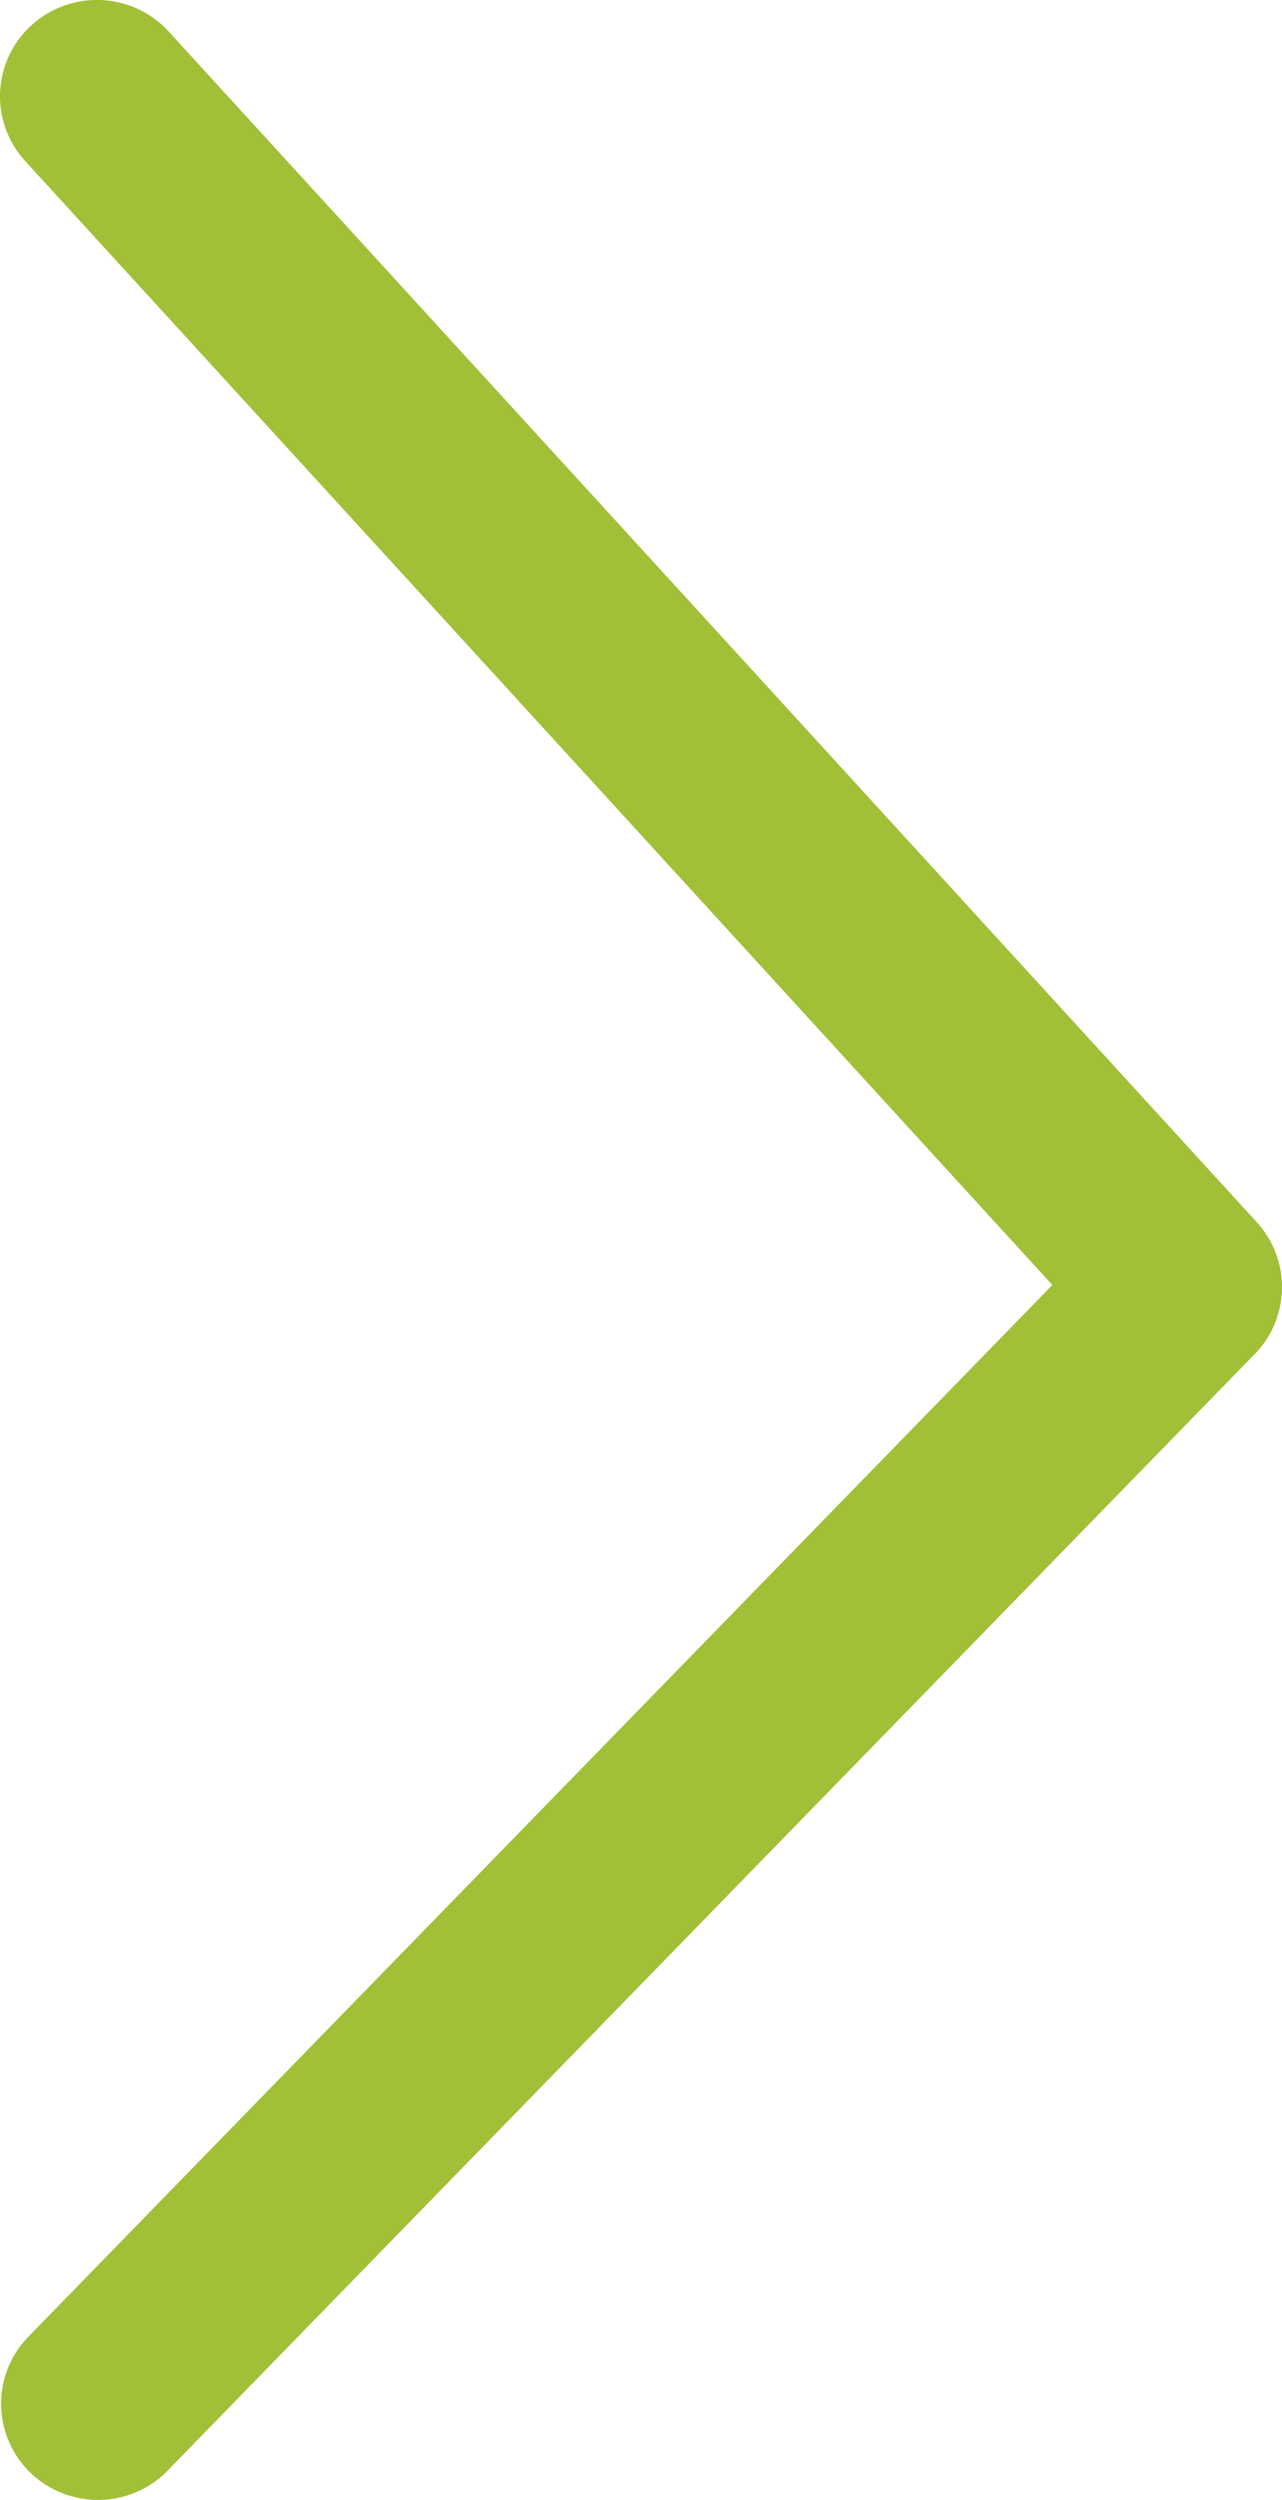
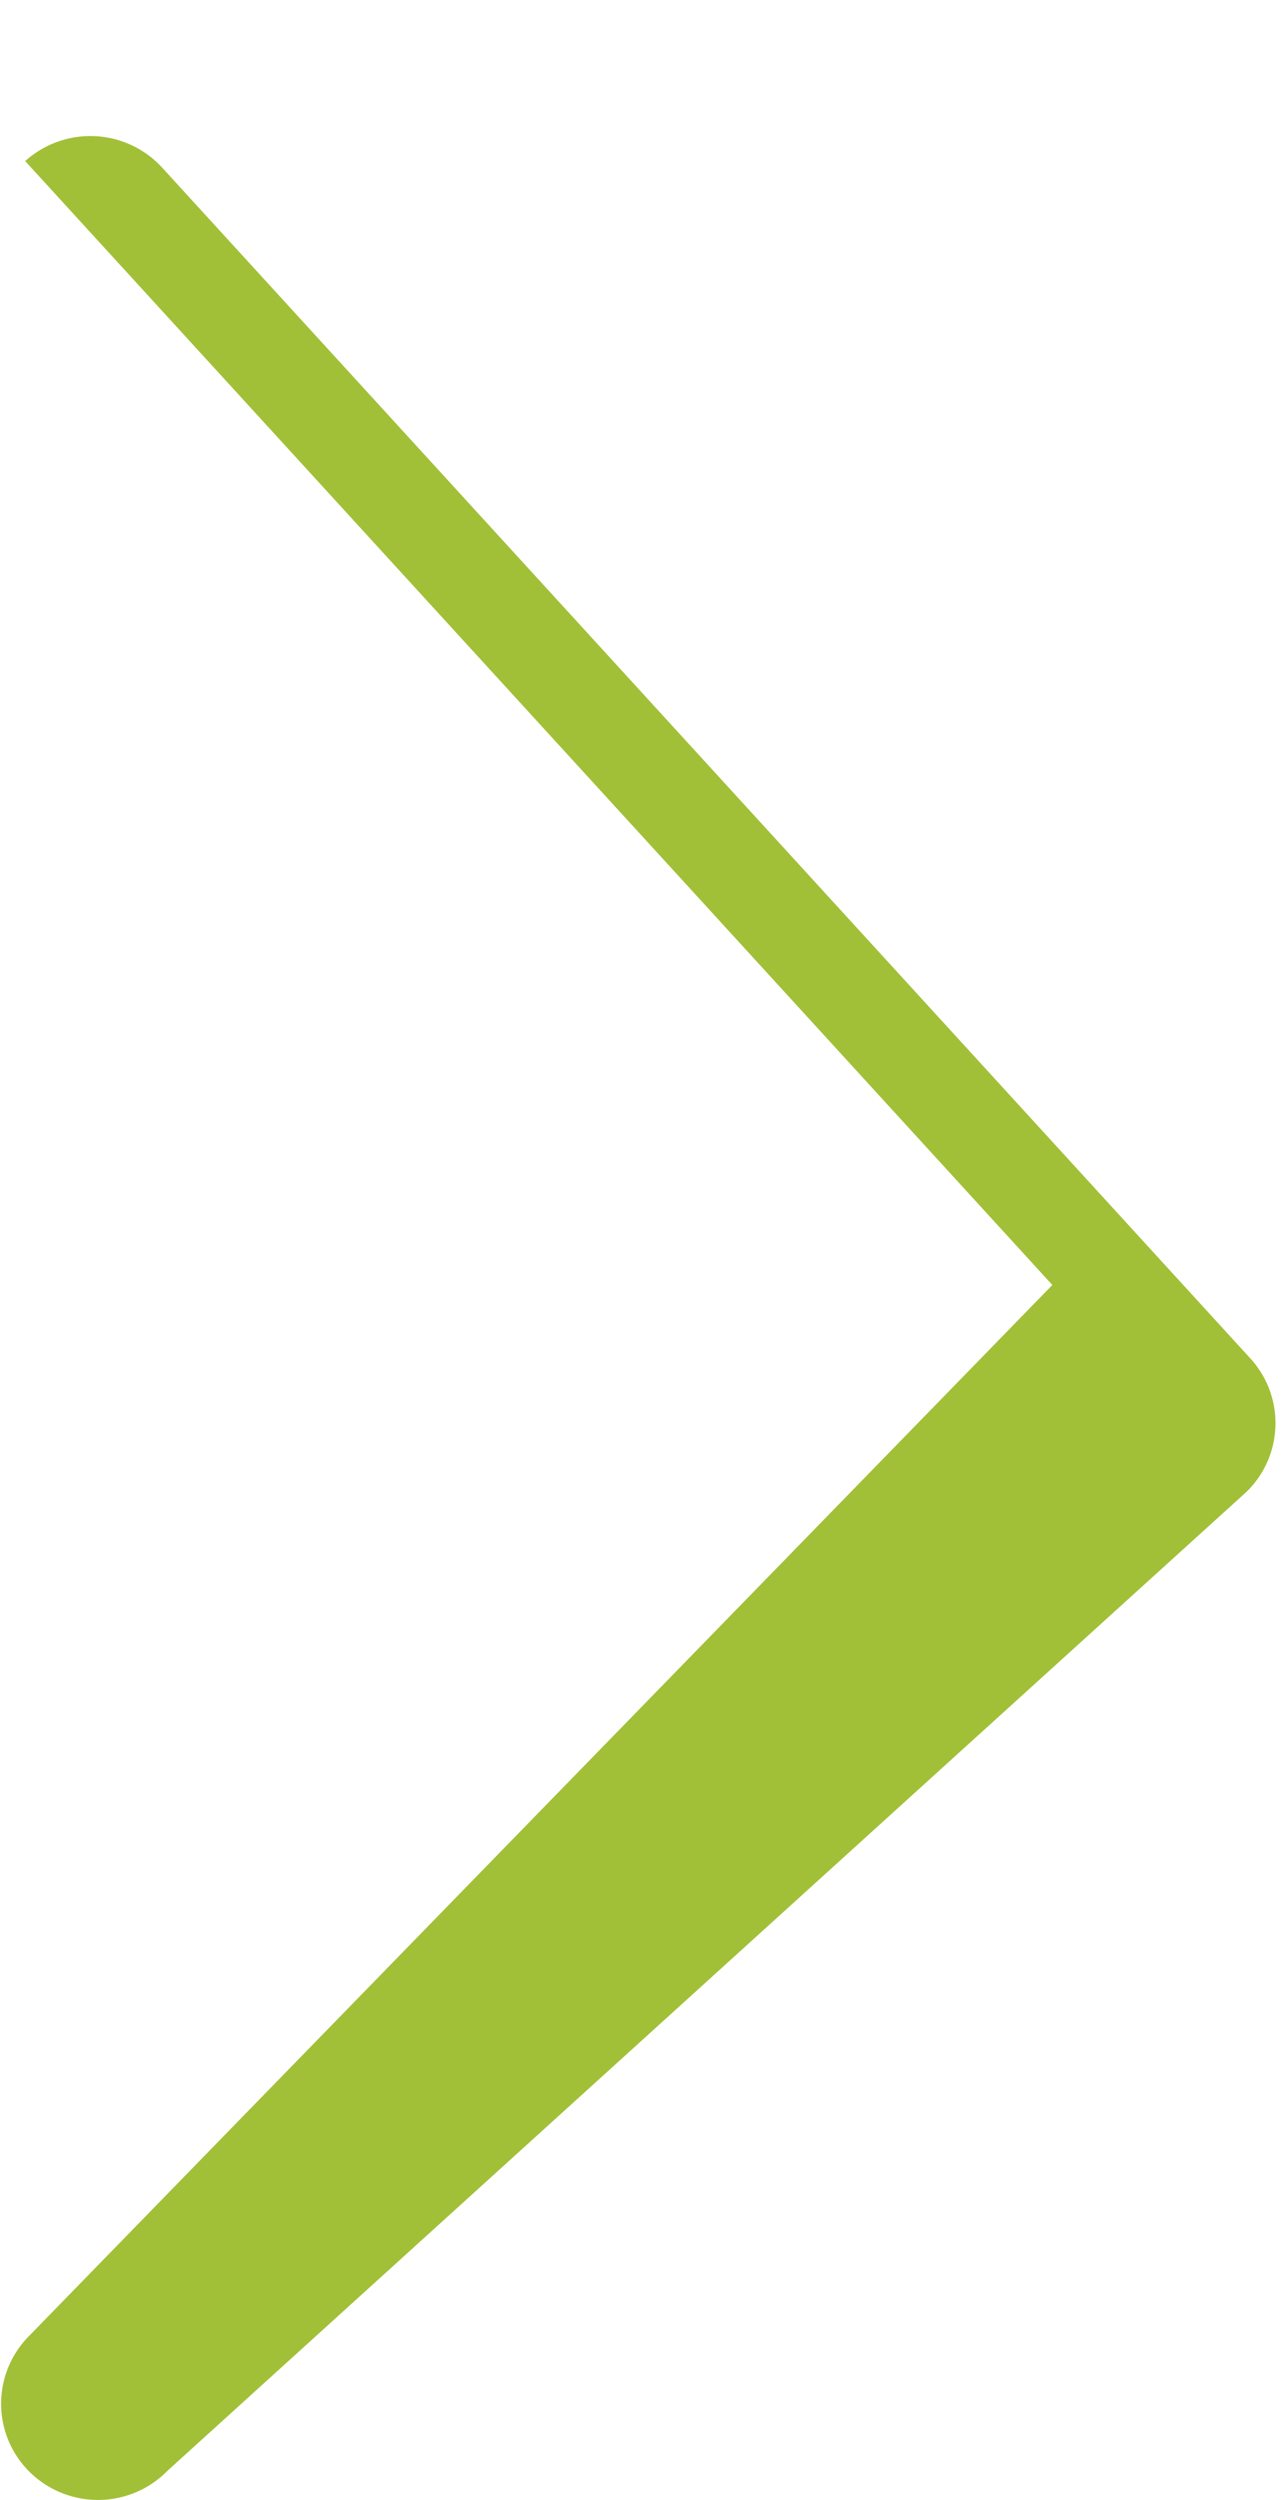
<svg xmlns="http://www.w3.org/2000/svg" width="20" height="39" viewBox="0 0 20 39">
-   <path fill="#a2c037" d="M.477 38.577a1.497 1.497 0 0 1-.033-2.126l15.973-16.405L.393 2.513A1.497 1.497 0 0 1 .495.39a1.519 1.519 0 0 1 2.135.1l16.978 18.578c.547.6.517 1.52-.06 2.082L2.614 38.543a1.513 1.513 0 0 1-1.085.456c-.378 0-.757-.14-1.052-.422z" />
+   <path fill="#a2c037" d="M.477 38.577a1.497 1.497 0 0 1-.033-2.126l15.973-16.405L.393 2.513a1.519 1.519 0 0 1 2.135.1l16.978 18.578c.547.6.517 1.52-.06 2.082L2.614 38.543a1.513 1.513 0 0 1-1.085.456c-.378 0-.757-.14-1.052-.422z" />
</svg>